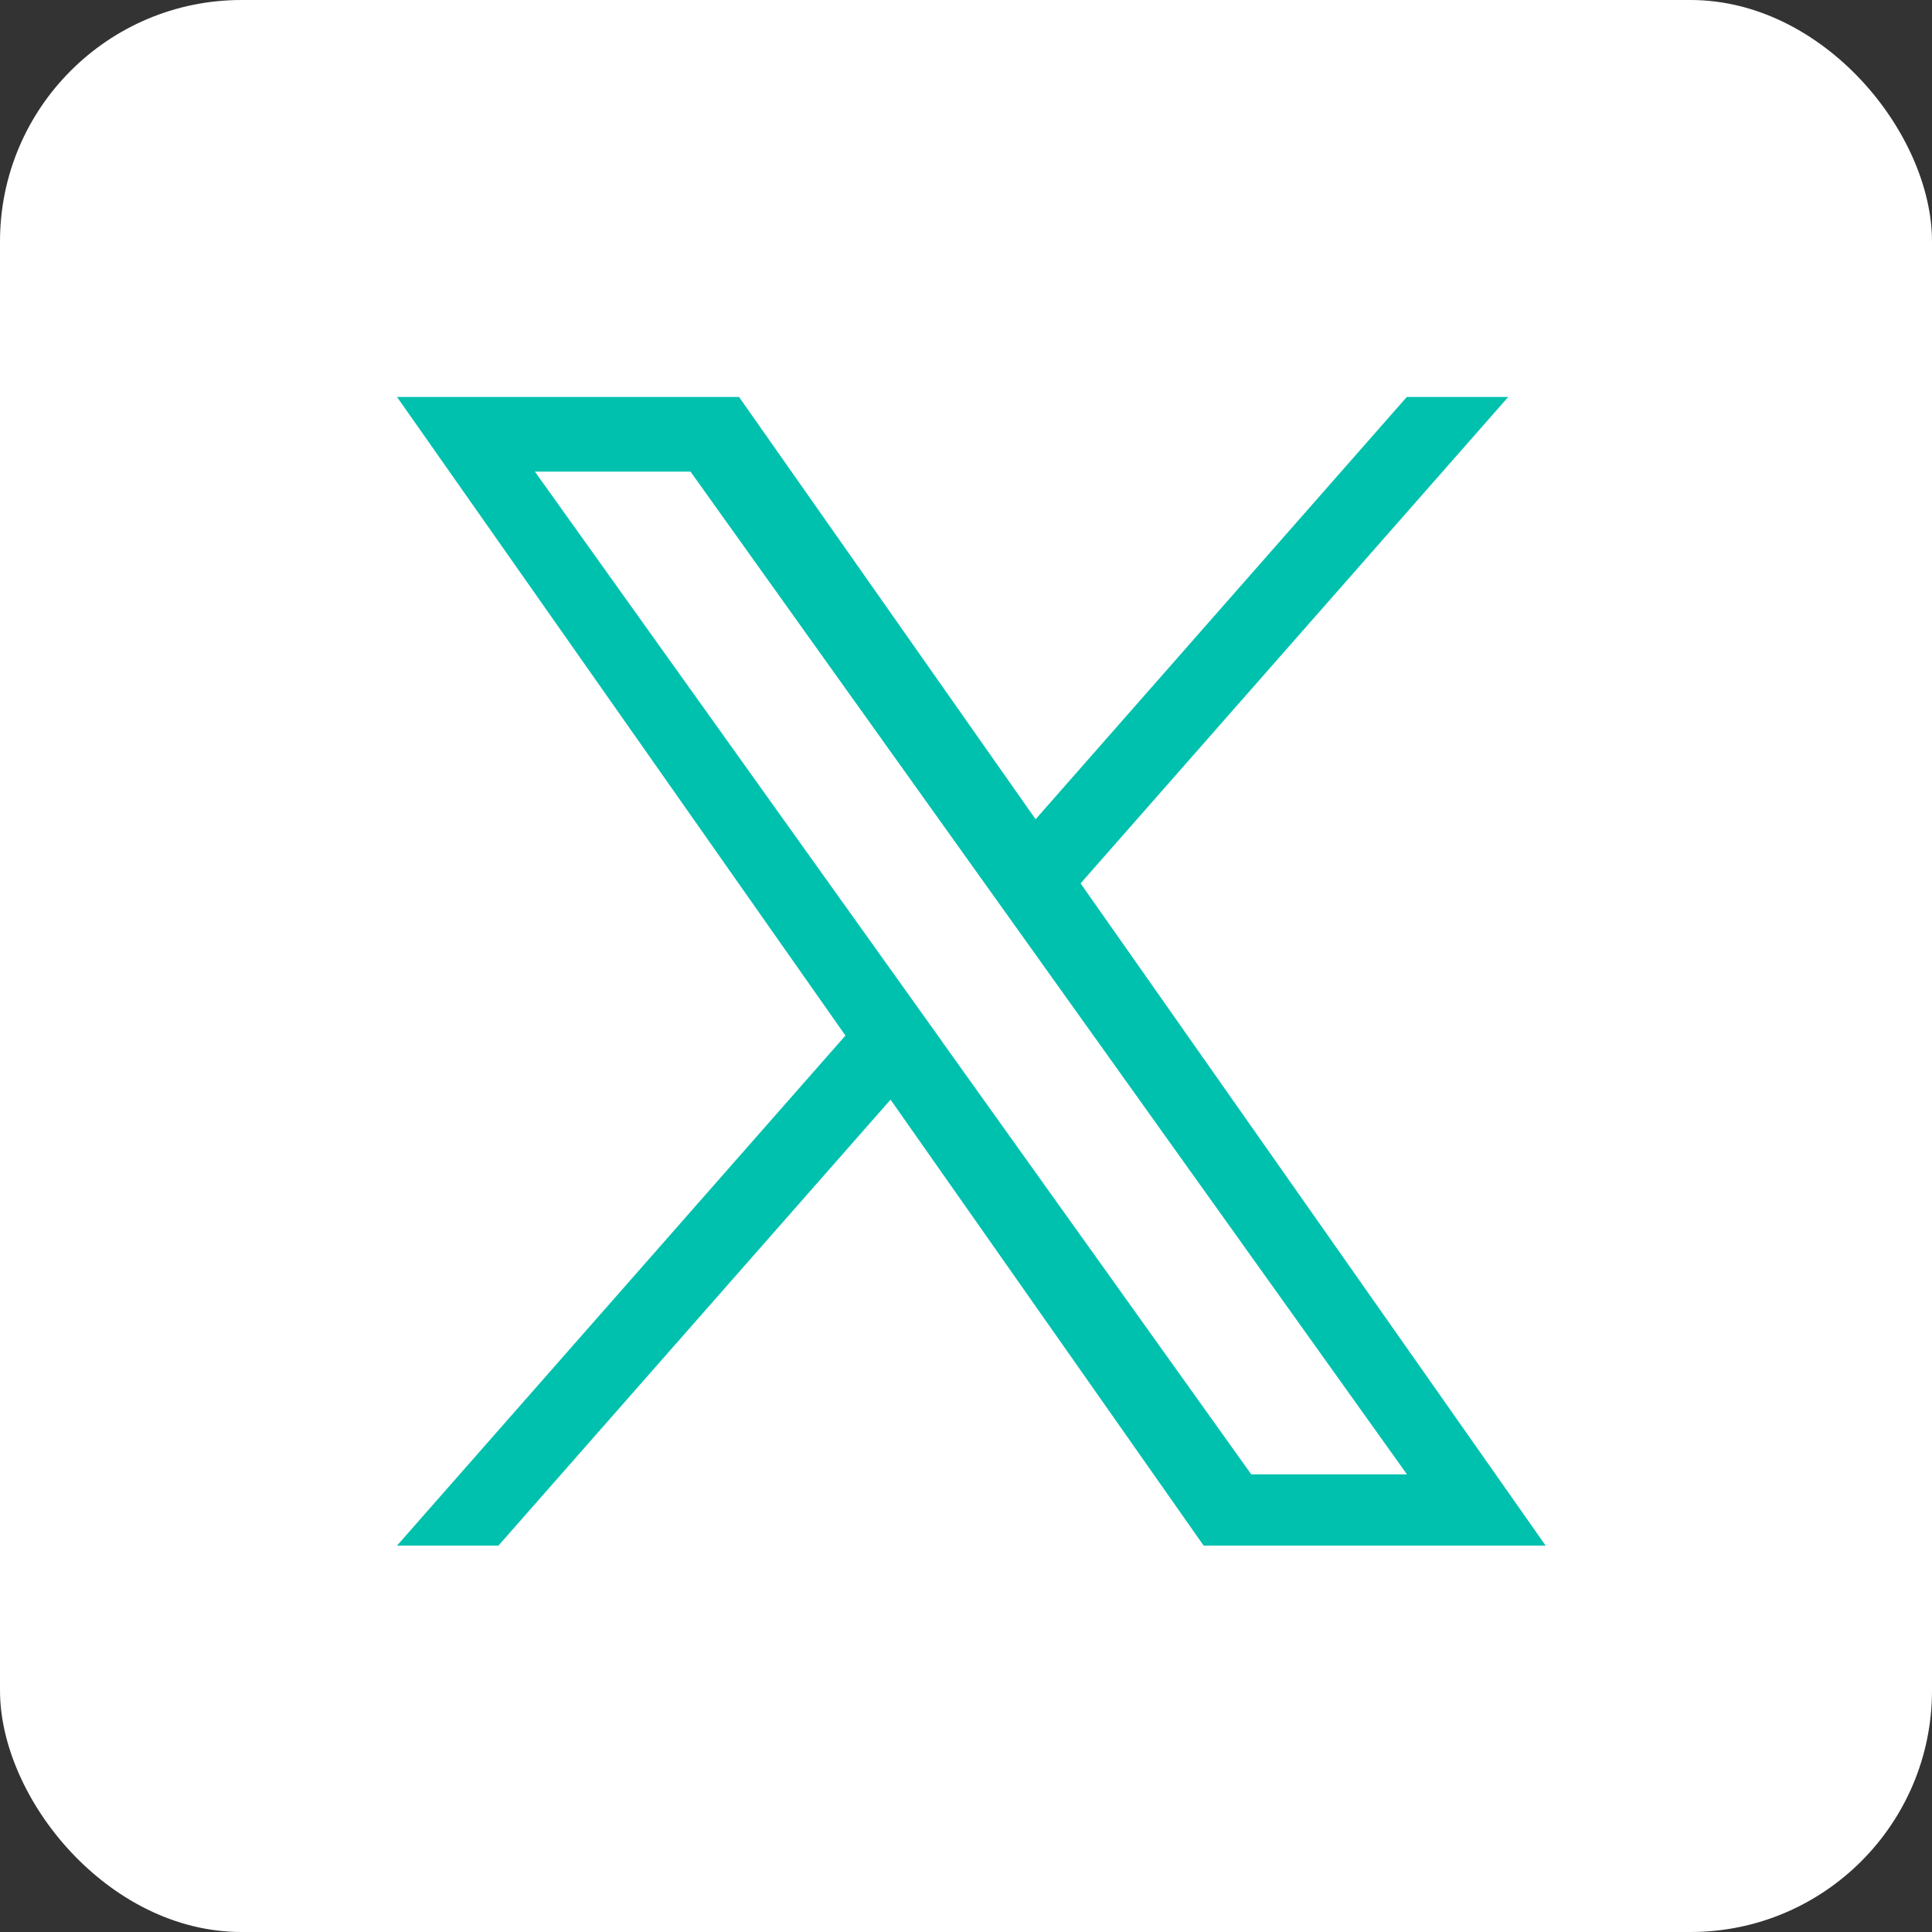
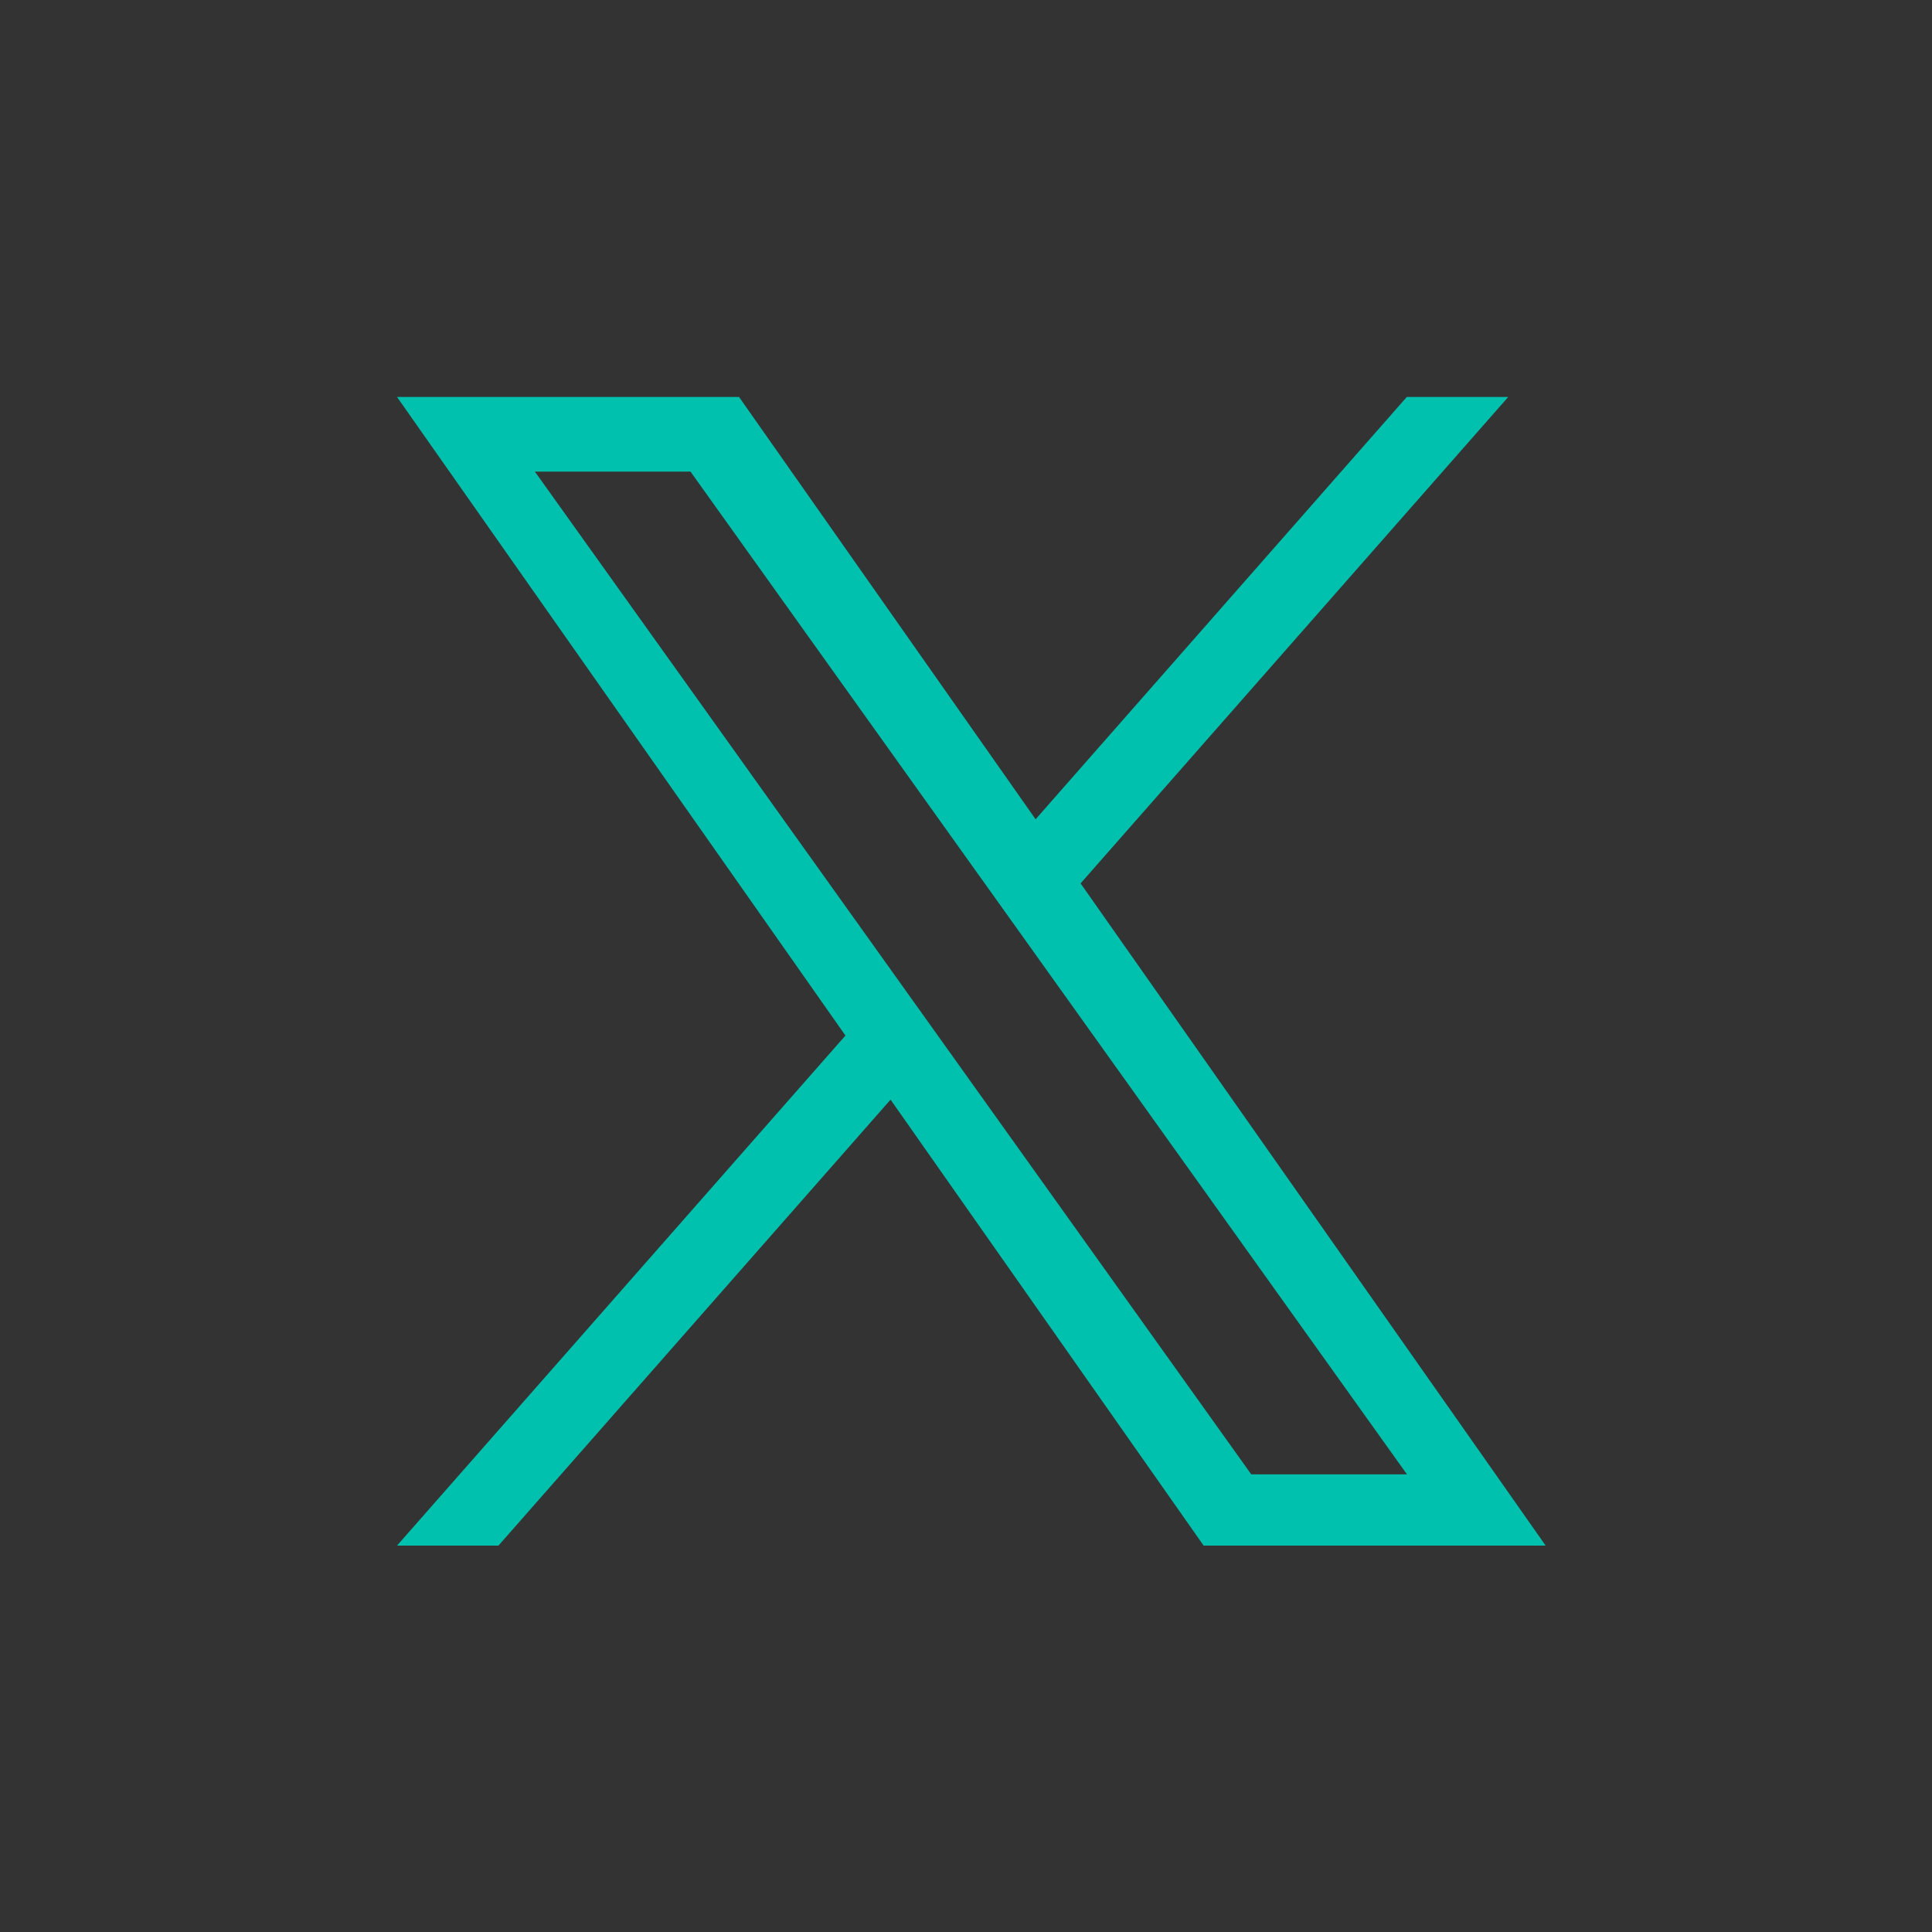
<svg xmlns="http://www.w3.org/2000/svg" id="Group_11721" data-name="Group 11721" width="40" height="40" viewBox="0 0 40 40">
  <rect x="0" y="0" width="40" height="40" fill="#333333" stroke="none" />
-   <rect id="Rectangle_3576" data-name="Rectangle 3576" width="40" height="40" rx="5" fill="#fff" />
-   <path id="logo" d="M14.153,10.07,23.006,0h-2.1L13.221,8.743,7.081,0H0L9.284,13.221,0,23.781H2.1l8.118-9.233L16.7,23.781h7.081L14.152,10.07Zm-2.873,3.268-.941-1.317L2.854,1.545H6.076L12.117,10l.941,1.317,7.852,10.989H17.686l-6.407-8.967Z" transform="translate(8.22 8.219)" fill="#00c1ae" />
+   <path id="logo" d="M14.153,10.07,23.006,0h-2.1L13.221,8.743,7.081,0H0L9.284,13.221,0,23.781H2.1l8.118-9.233L16.7,23.781h7.081L14.152,10.07Zm-2.873,3.268-.941-1.317L2.854,1.545H6.076L12.117,10l.941,1.317,7.852,10.989H17.686Z" transform="translate(8.22 8.219)" fill="#00c1ae" />
</svg>